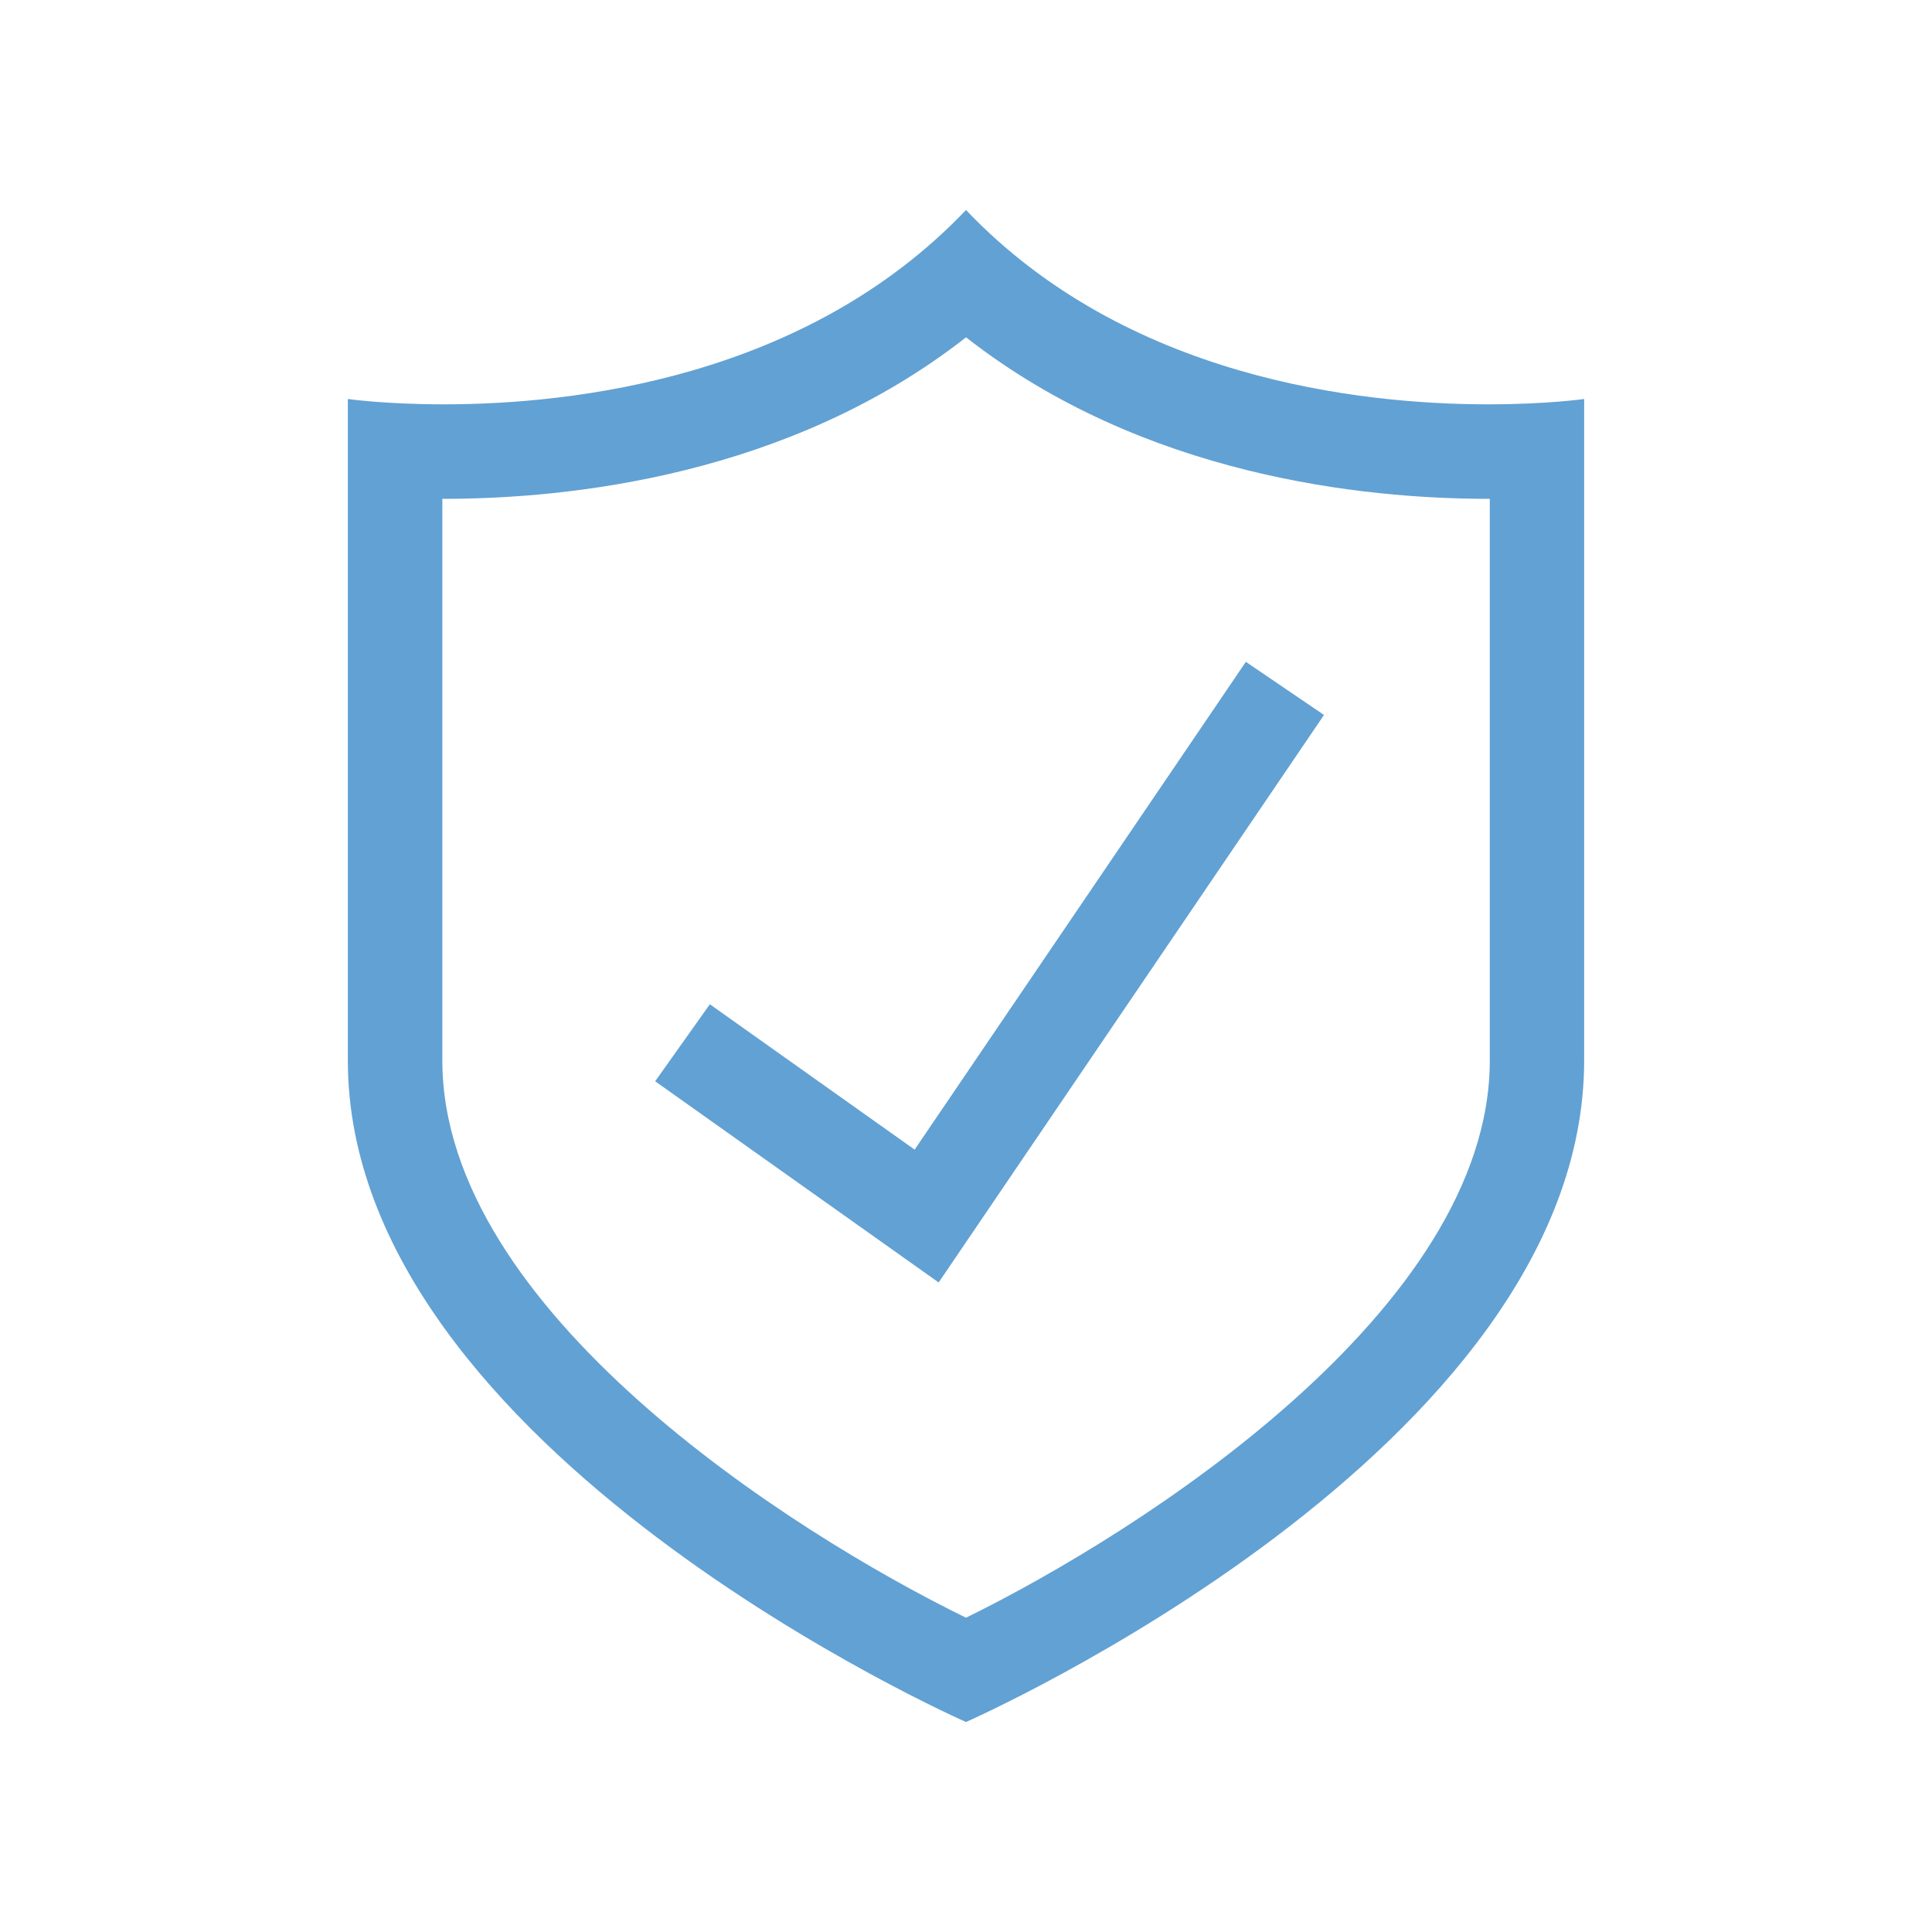
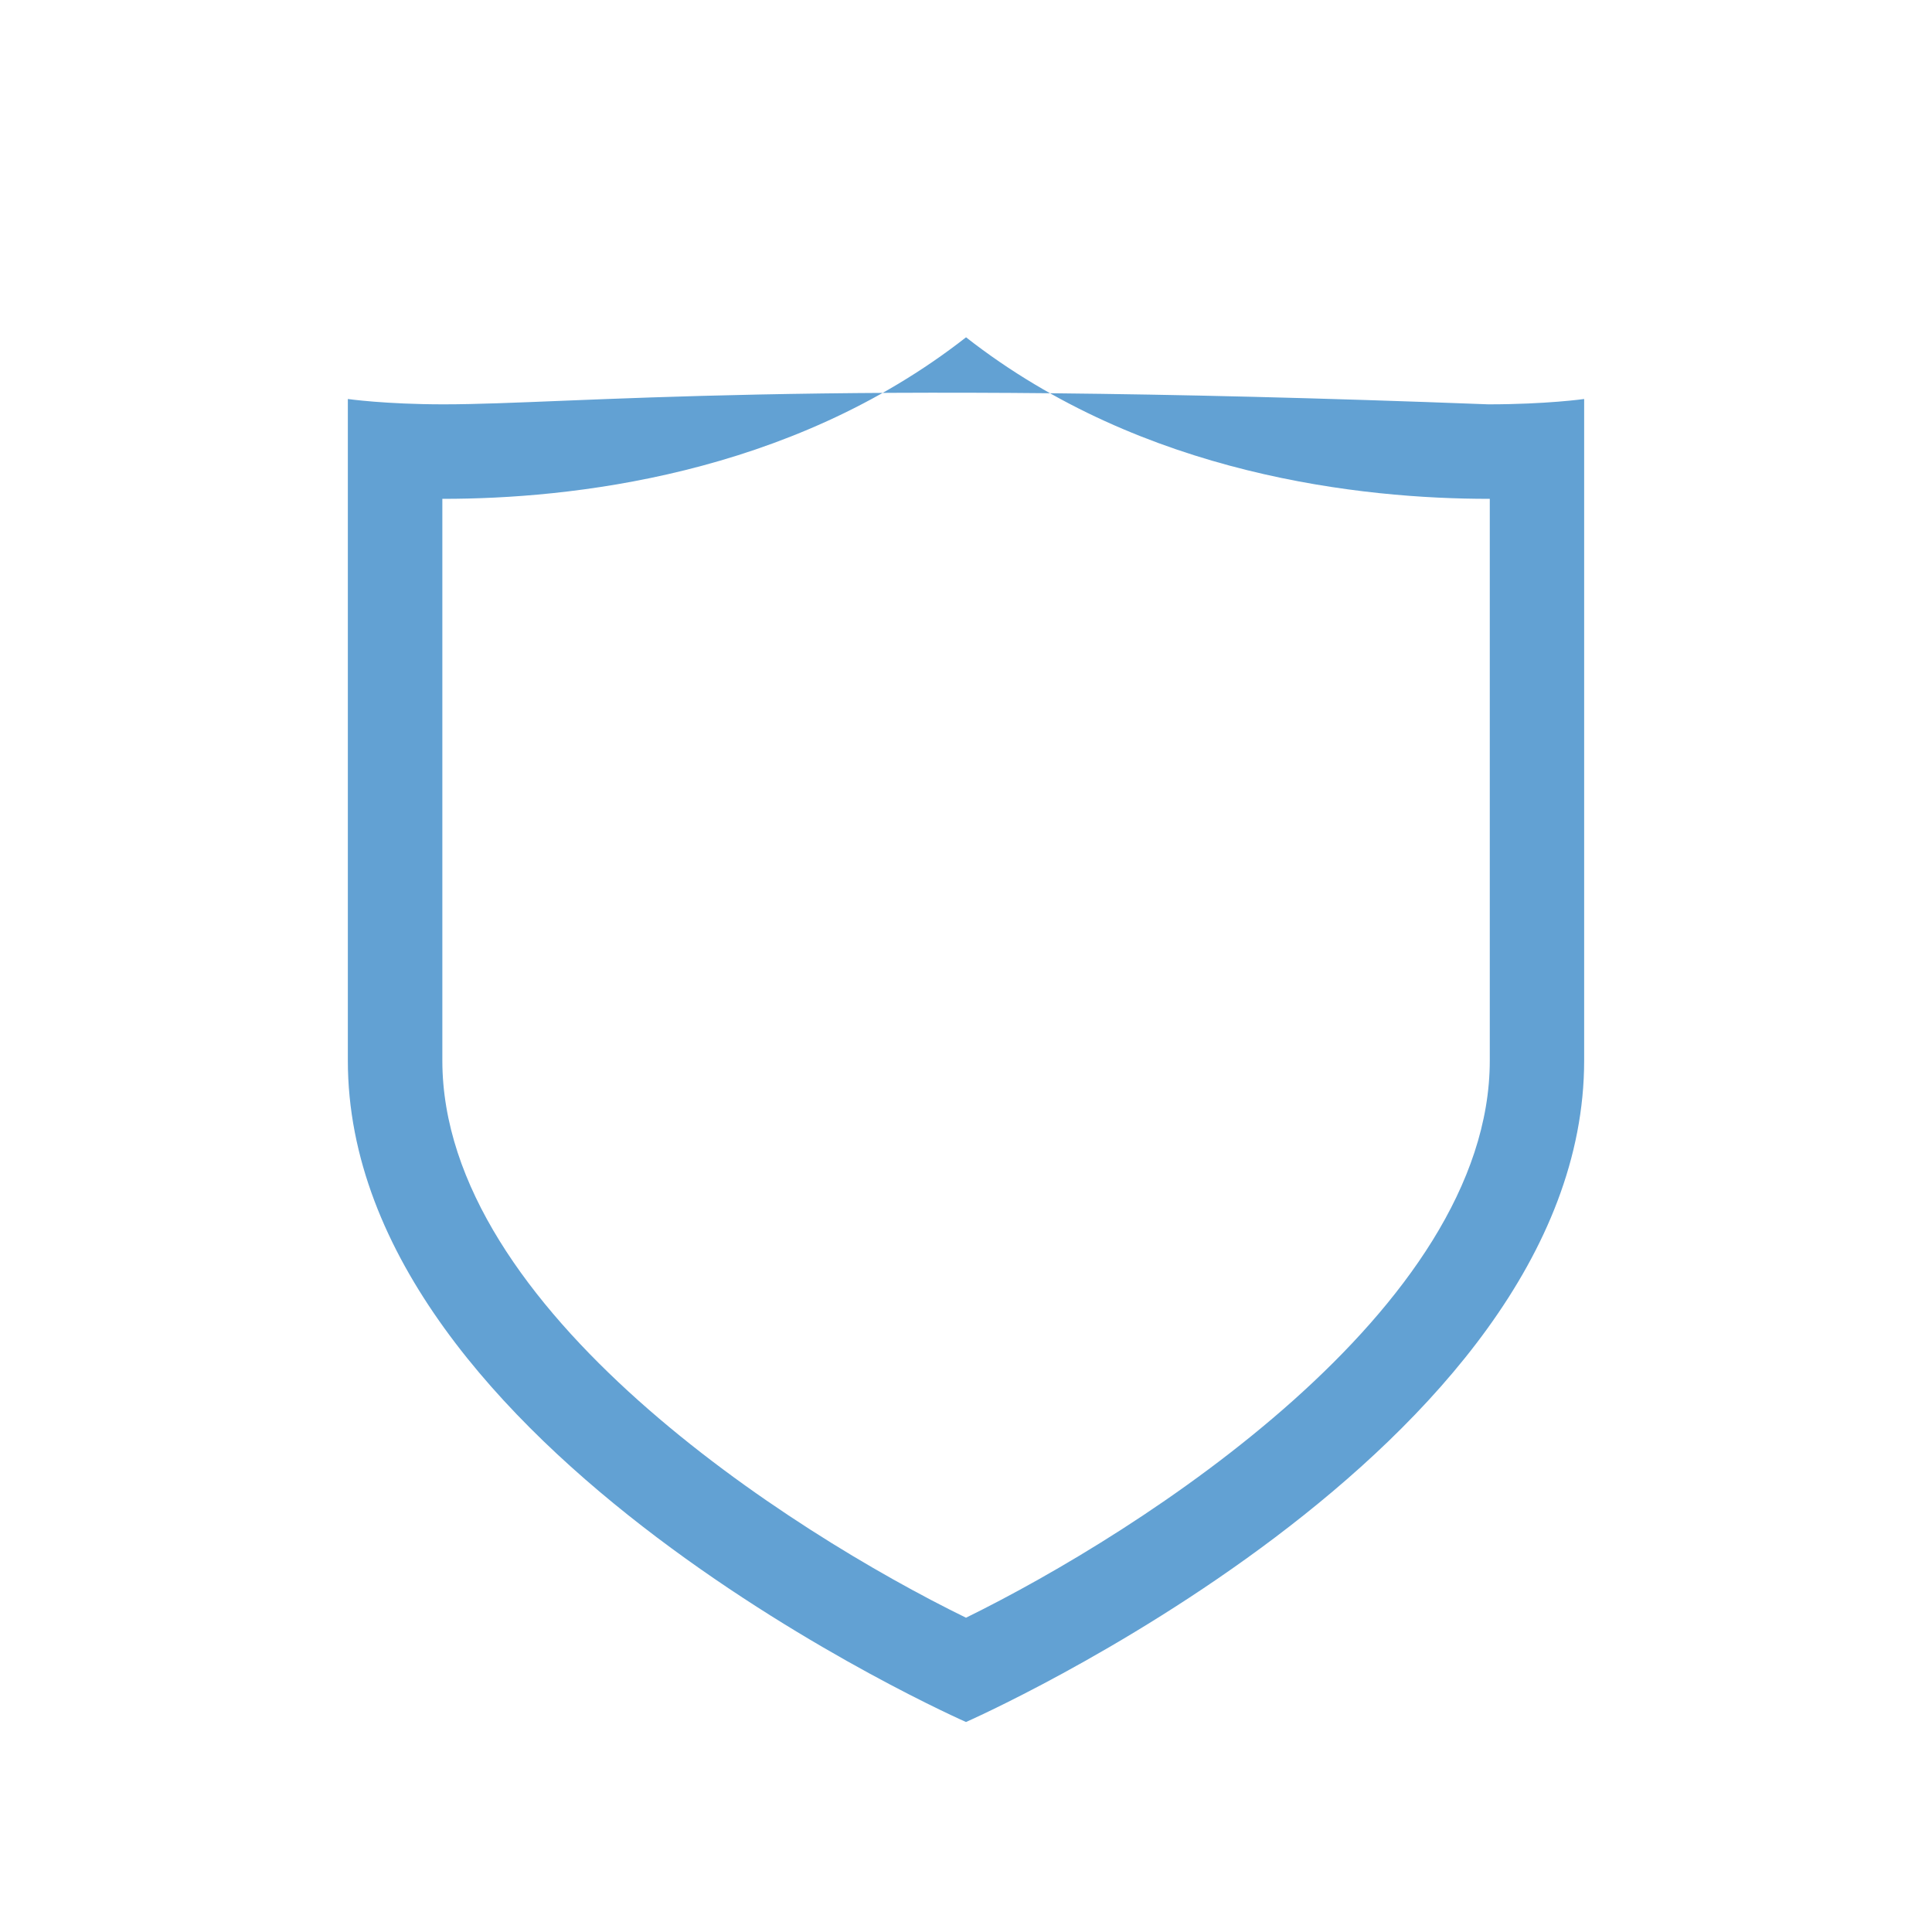
<svg xmlns="http://www.w3.org/2000/svg" width="46" height="46" viewBox="0 0 46 46" fill="none">
-   <path d="M23 41C23 41 37.718 34.531 37.718 25.25C37.718 15.969 37.718 9.5 37.718 9.5C37.718 9.5 36.829 9.627 35.437 9.627C32.357 9.627 26.81 9.004 23 5C19.19 9.004 13.645 9.627 10.562 9.627C9.17 9.627 8.282 9.5 8.282 9.5C8.282 9.5 8.282 15.969 8.282 25.25C8.282 34.531 23 41 23 41ZM10.532 11.877C10.542 11.877 10.552 11.877 10.563 11.877C13.528 11.877 18.778 11.338 23.001 8.031C27.224 11.338 32.474 11.877 35.439 11.877C35.449 11.877 35.459 11.877 35.471 11.877V25.25C35.471 31.171 27.174 36.467 23 38.517C18.823 36.474 10.532 31.19 10.532 25.25V11.877H10.532Z" fill="#62A1D3" />
-   <path d="M31.524 17.023L29.663 15.758L21.777 27.372L16.901 23.911L15.599 25.745L22.349 30.535L31.524 17.023Z" fill="#62A1D3" />
+   <path d="M23 41C23 41 37.718 34.531 37.718 25.25C37.718 15.969 37.718 9.5 37.718 9.5C37.718 9.5 36.829 9.627 35.437 9.627C19.19 9.004 13.645 9.627 10.562 9.627C9.17 9.627 8.282 9.5 8.282 9.5C8.282 9.5 8.282 15.969 8.282 25.25C8.282 34.531 23 41 23 41ZM10.532 11.877C10.542 11.877 10.552 11.877 10.563 11.877C13.528 11.877 18.778 11.338 23.001 8.031C27.224 11.338 32.474 11.877 35.439 11.877C35.449 11.877 35.459 11.877 35.471 11.877V25.25C35.471 31.171 27.174 36.467 23 38.517C18.823 36.474 10.532 31.19 10.532 25.25V11.877H10.532Z" fill="#62A1D3" />
</svg>